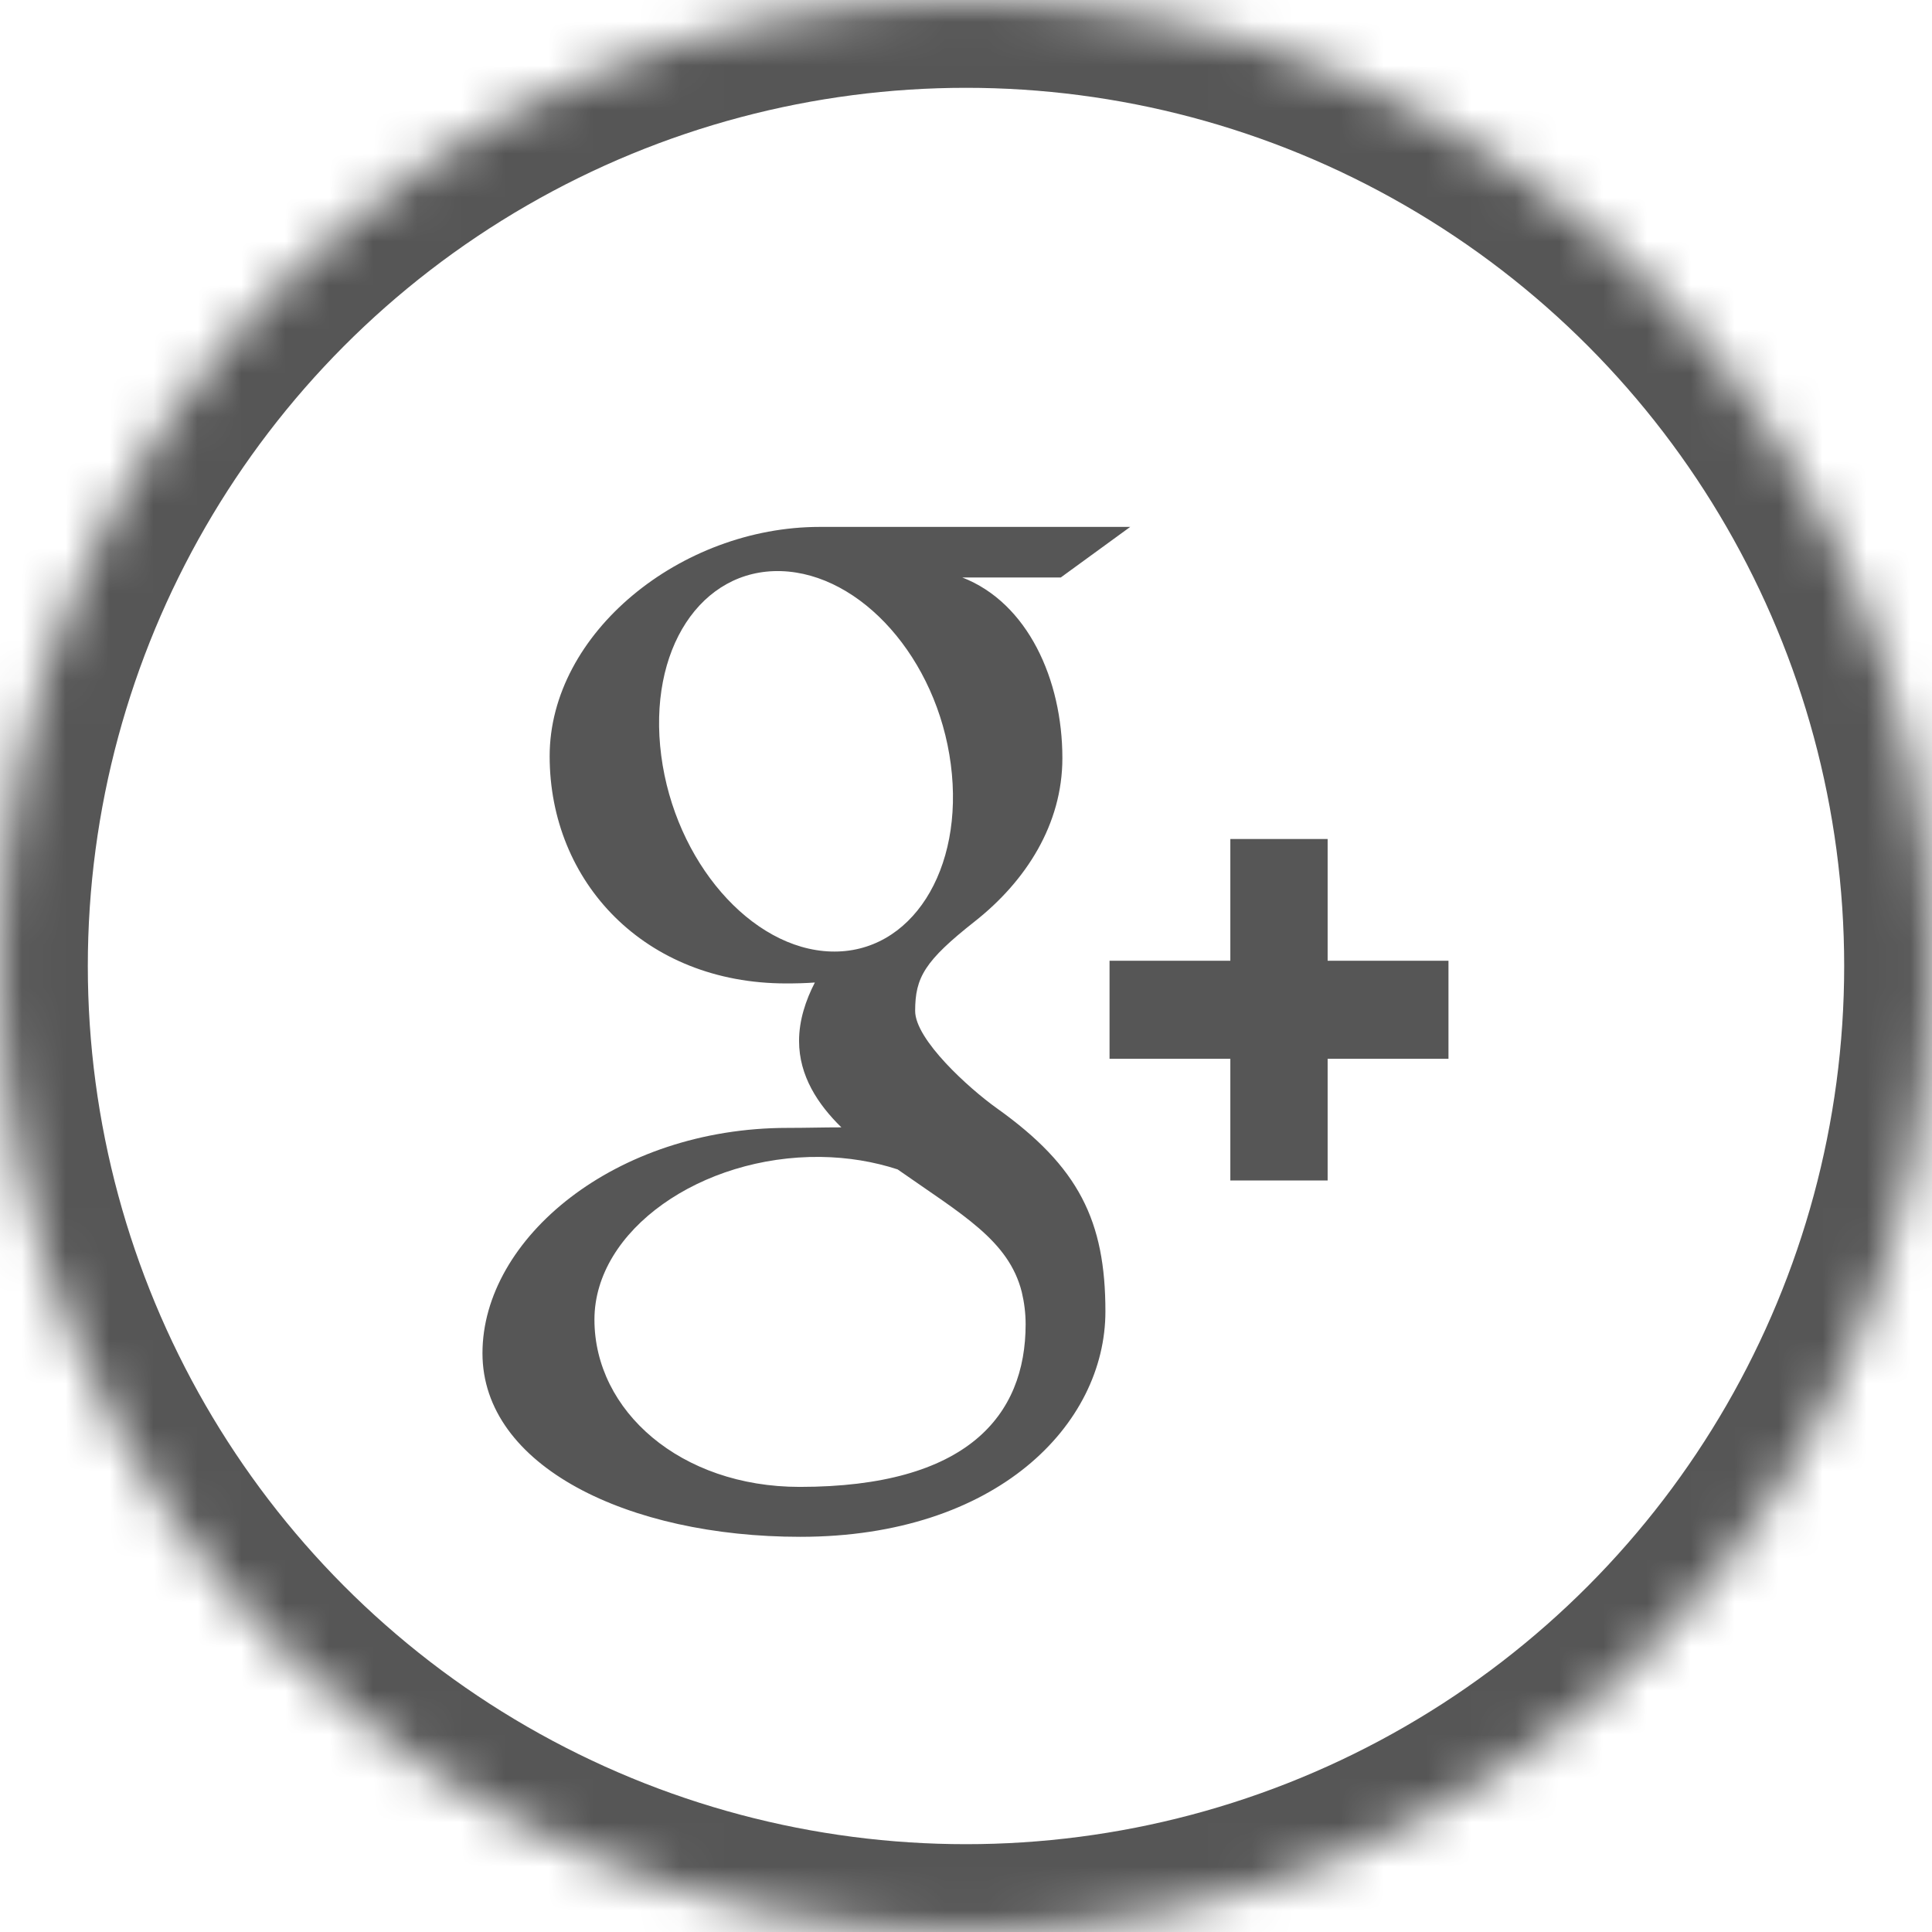
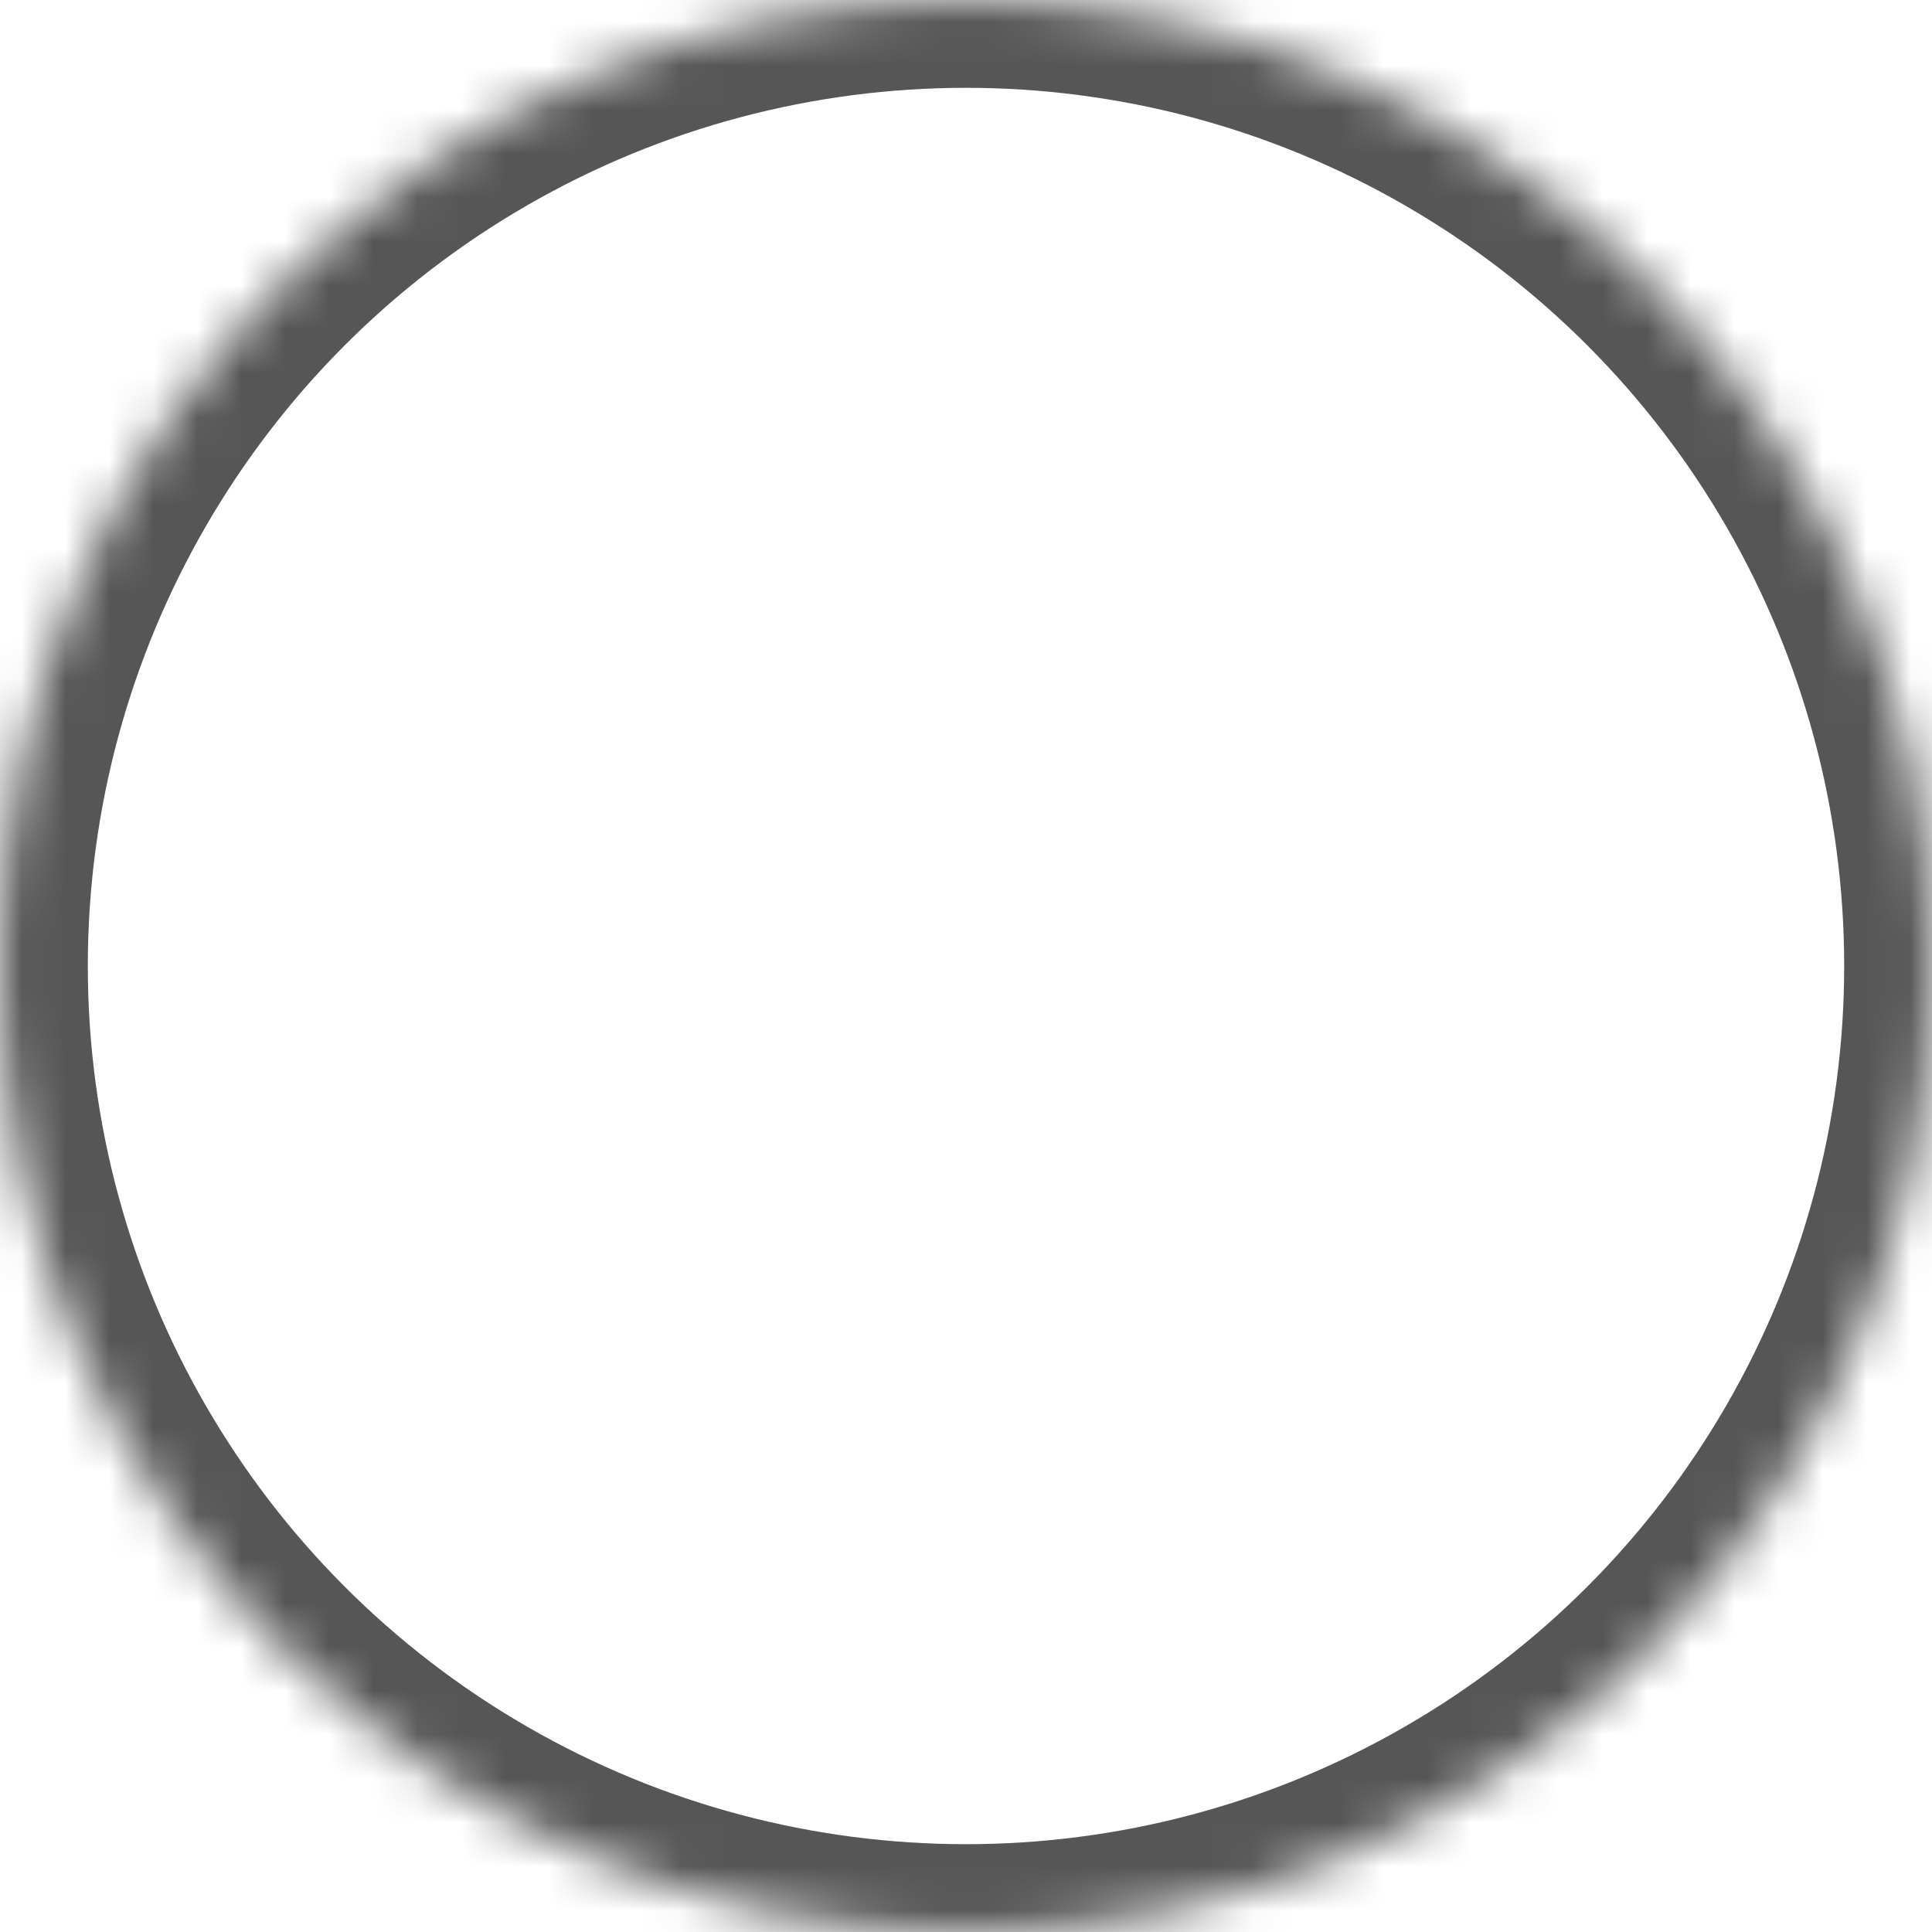
<svg xmlns="http://www.w3.org/2000/svg" xmlns:xlink="http://www.w3.org/1999/xlink" width="44px" height="44px" viewBox="0 0 44 44" version="1.1">
  <title>icn_googleplus_footer_01</title>
  <desc>Created with Sketch.</desc>
  <defs>
    <ellipse id="path-1" cx="22" cy="22" rx="22" ry="22" />
    <mask id="mask-2" maskContentUnits="userSpaceOnUse" maskUnits="objectBoundingBox" x="0" y="0" width="44" height="44" fill="white">
      <use xlink:href="#path-1" />
    </mask>
  </defs>
  <g id="Page-1" stroke="none" stroke-width="1" fill="none" fill-rule="evenodd">
    <g id="icn_googleplus_footer_01">
      <g id="icn_googleplus_footer">
-         <rect id="Rectangle" x="0" y="0" width="44" height="44" />
        <use id="Oval" stroke="#565656" mask="url(#mask-2)" stroke-width="4" xlink:href="#path-1" />
-         <path d="M18.213,33.863 C15.498,33.863 13.538,32.132 13.538,30.053 C13.538,28.015 15.97,26.318 18.684,26.348 C19.316,26.356 19.907,26.457 20.442,26.632 C21.915,27.665 22.972,28.248 23.27,29.424 C23.327,29.664 23.358,29.907 23.358,30.159 C23.358,32.239 22.028,33.863 18.213,33.863 M18.926,21.67 C17.104,21.615 15.373,19.618 15.059,17.208 C14.745,14.798 15.966,12.953 17.788,13.007 C19.608,13.063 21.34,14.995 21.654,17.407 C21.969,19.816 20.747,21.726 18.926,21.67 M22.701,25.239 C22.062,24.783 20.842,23.676 20.842,23.024 C20.842,22.259 21.059,21.884 22.198,20.986 C23.367,20.065 24.195,18.771 24.195,17.267 C24.195,15.474 23.403,13.728 21.916,13.152 L24.158,13.152 L25.74,12 L18.669,12 C15.502,12 12.518,14.419 12.518,17.221 C12.518,20.085 14.679,22.397 17.903,22.397 C18.128,22.397 18.345,22.392 18.558,22.376 C18.35,22.779 18.198,23.235 18.198,23.706 C18.198,24.502 18.624,25.148 19.162,25.675 C18.755,25.675 18.362,25.687 17.937,25.687 C14.011,25.687 10.988,28.205 10.988,30.819 C10.988,33.391 14.302,35 18.226,35 C22.701,35 25.175,32.441 25.175,29.868 C25.175,27.806 24.57,26.57 22.701,25.239 M32.988,21.88 L30.236,21.88 L30.236,19.108 L28.02,19.108 L28.02,21.88 L25.269,21.88 L25.269,24.113 L28.02,24.113 L28.02,26.885 L30.236,26.885 L30.236,24.113 L32.988,24.113 L32.988,21.88" id="Shape" fill="#565656" />
      </g>
    </g>
  </g>
</svg>